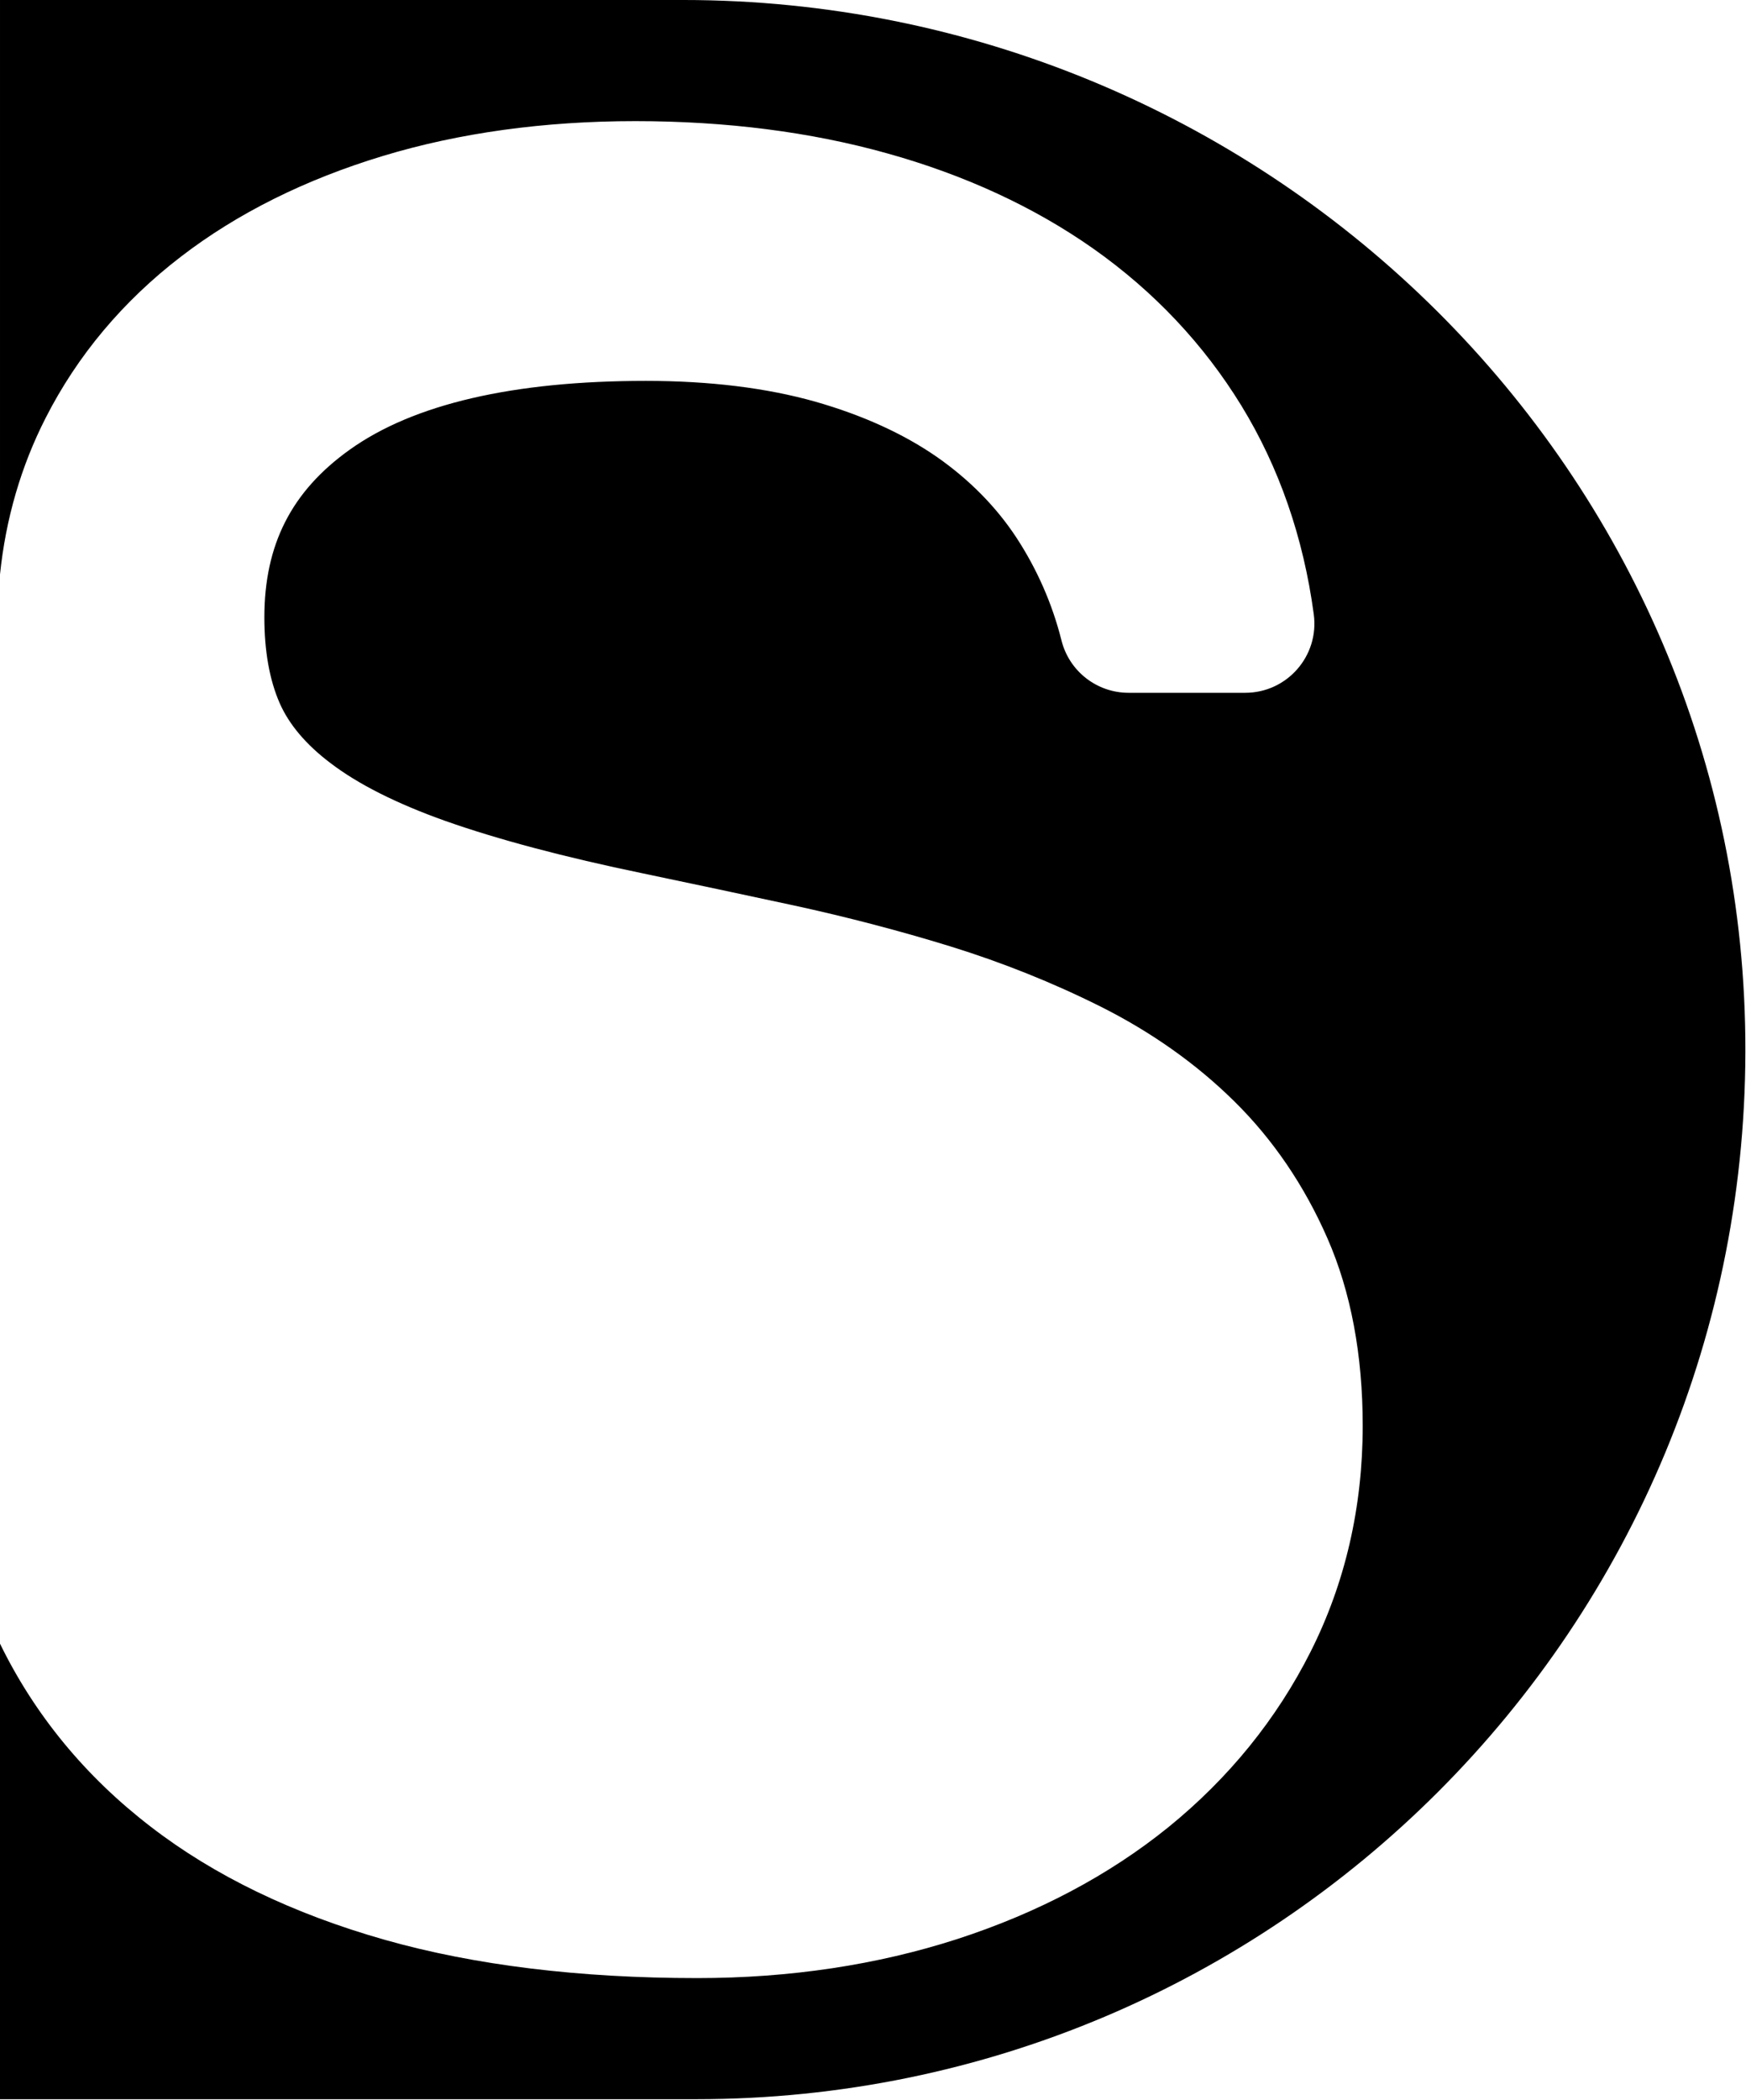
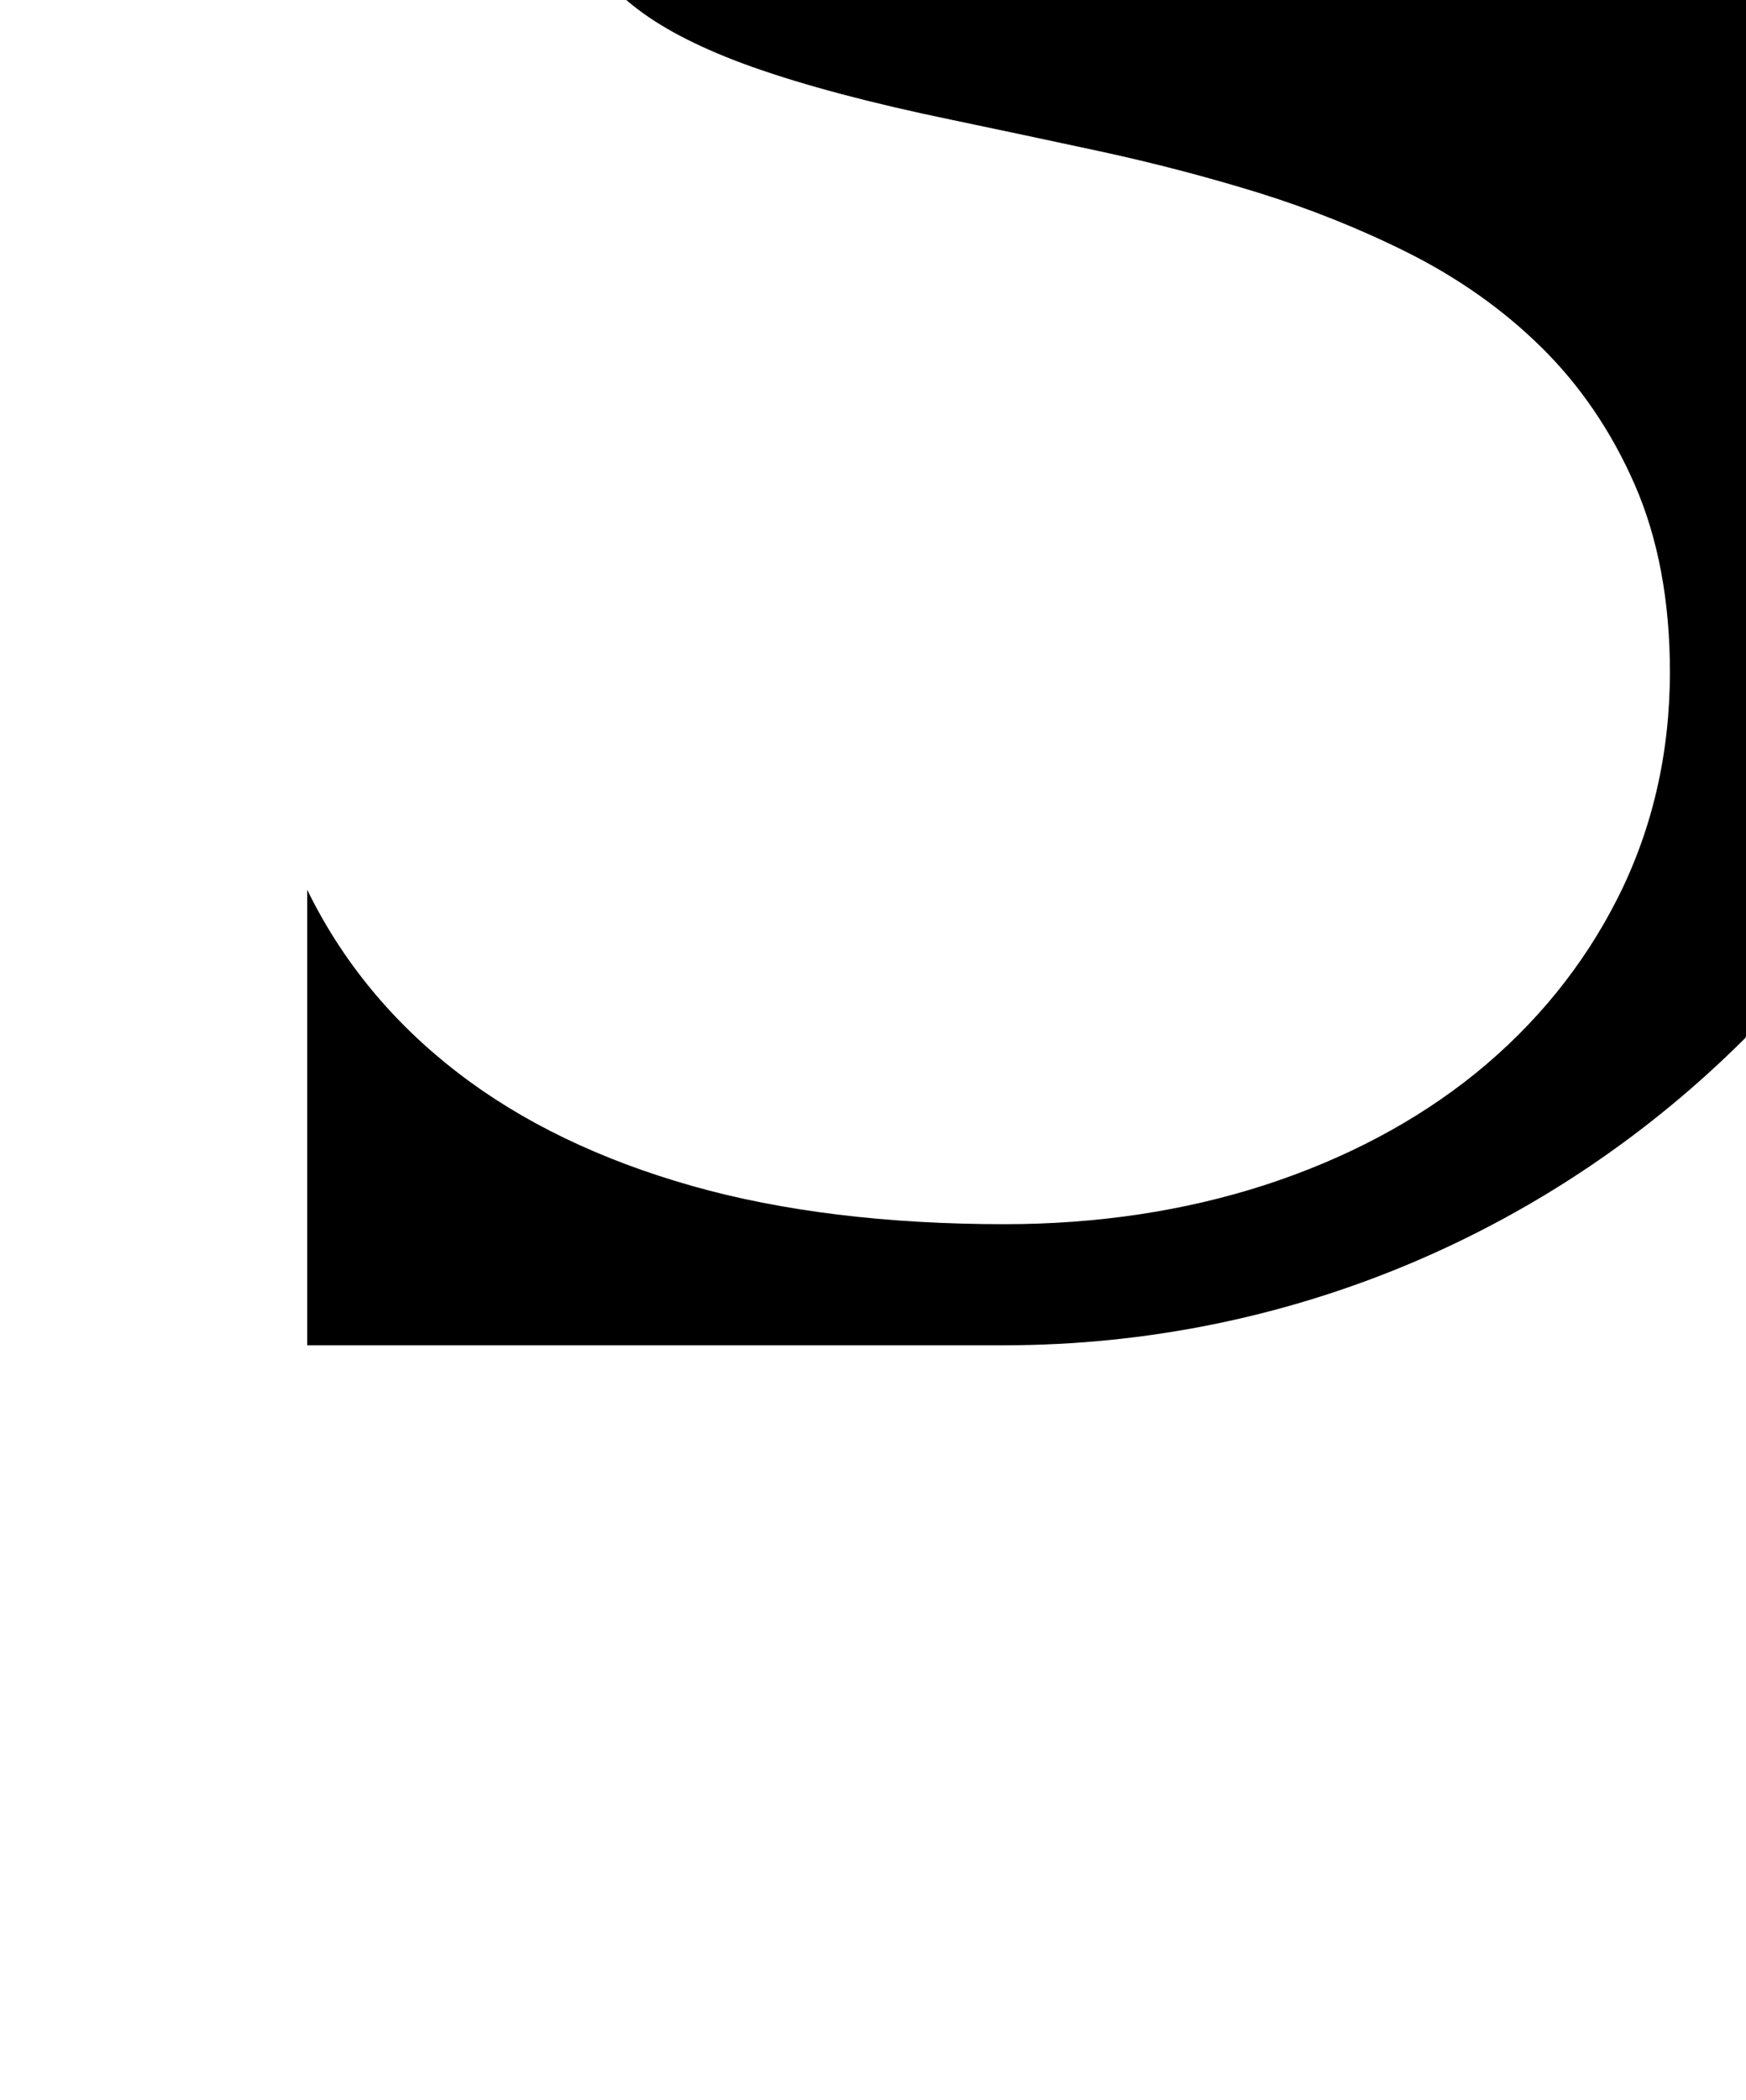
<svg xmlns="http://www.w3.org/2000/svg" width="100%" height="100%" viewBox="0 0 2402 2887" version="1.1" xml:space="preserve" style="fill-rule:evenodd;clip-rule:evenodd;stroke-linejoin:round;stroke-miterlimit:2;">
  <g>
-     <path d="M2401.07,1427.01c4.438,404.892 -157.905,771.805 -422.624,1036.51c-261.082,261.035 -621.941,422.576 -1020.34,422.576l-958.104,0l-0,-626.285c47.787,97.936 117.485,182.602 207.156,251.497c87.642,67.666 196.202,119.987 322.611,155.78c123.104,34.848 267.598,52.509 429.612,52.509c127.306,-0 247.435,-18.132 357.27,-53.595c111.247,-36.077 209.046,-87.83 290.732,-153.892c82.971,-67.336 148.891,-148.414 195.782,-241.532c47.455,-94.196 71.538,-198.558 71.538,-310.258c0,-97.487 -16.243,-184.194 -48.59,-257.928c-31.732,-72.488 -74.986,-136.075 -128.581,-188.721c-52.037,-51.244 -113.712,-94.828 -183.546,-129.824c-65.637,-32.809 -135.145,-60.617 -206.873,-82.801c-69.509,-21.4 -141.851,-40.308 -215.279,-56.239c-70.925,-15.314 -139.82,-29.839 -206.825,-43.902c-108.891,-22.495 -200.593,-46.866 -272.605,-72.331c-66.722,-23.748 -119.986,-50.46 -158.282,-79.831c-33.244,-25.155 -56.524,-52.807 -69.367,-82.018c-14.025,-32.03 -21.061,-71.709 -21.061,-117.952c0,-99.985 37.305,-173.257 117.296,-230.432c87.83,-62.802 225.006,-94.676 407.608,-94.676c87.782,-0 166.216,9.689 233.08,28.592c65.164,18.59 121.404,44.212 167.349,76.081c44.482,31.09 81.22,68.272 109.032,110.453c28.569,43.585 49.535,91.235 62.19,141.54c10.53,42.408 48.637,72.176 92.316,72.176l160.502,-0c57.609,-0 101.996,-50.772 94.3,-107.857l-0,-0.094c-14.214,-105.765 -47.788,-202.312 -99.683,-286.987c-51.707,-84.209 -119.987,-156.697 -203.236,-215.439c-81.409,-57.331 -177.031,-101.543 -284.315,-131.382c-105.019,-29.371 -221.37,-44.212 -346.08,-44.212c-125.276,-0 -242.147,16.088 -346.976,47.801c-107.002,32.341 -200.592,78.896 -278.223,138.573c-79.661,61.085 -142.322,135.764 -186.049,221.686c-33.904,66.397 -54.87,138.573 -62.803,215.123l-0,-789.721l939.735,-0c793.73,-0 1452.74,633.284 1461.33,1427.01Z" style="fill-rule:nonzero;" />
+     <path d="M2401.07,1427.01c-261.082,261.035 -621.941,422.576 -1020.34,422.576l-958.104,0l-0,-626.285c47.787,97.936 117.485,182.602 207.156,251.497c87.642,67.666 196.202,119.987 322.611,155.78c123.104,34.848 267.598,52.509 429.612,52.509c127.306,-0 247.435,-18.132 357.27,-53.595c111.247,-36.077 209.046,-87.83 290.732,-153.892c82.971,-67.336 148.891,-148.414 195.782,-241.532c47.455,-94.196 71.538,-198.558 71.538,-310.258c0,-97.487 -16.243,-184.194 -48.59,-257.928c-31.732,-72.488 -74.986,-136.075 -128.581,-188.721c-52.037,-51.244 -113.712,-94.828 -183.546,-129.824c-65.637,-32.809 -135.145,-60.617 -206.873,-82.801c-69.509,-21.4 -141.851,-40.308 -215.279,-56.239c-70.925,-15.314 -139.82,-29.839 -206.825,-43.902c-108.891,-22.495 -200.593,-46.866 -272.605,-72.331c-66.722,-23.748 -119.986,-50.46 -158.282,-79.831c-33.244,-25.155 -56.524,-52.807 -69.367,-82.018c-14.025,-32.03 -21.061,-71.709 -21.061,-117.952c0,-99.985 37.305,-173.257 117.296,-230.432c87.83,-62.802 225.006,-94.676 407.608,-94.676c87.782,-0 166.216,9.689 233.08,28.592c65.164,18.59 121.404,44.212 167.349,76.081c44.482,31.09 81.22,68.272 109.032,110.453c28.569,43.585 49.535,91.235 62.19,141.54c10.53,42.408 48.637,72.176 92.316,72.176l160.502,-0c57.609,-0 101.996,-50.772 94.3,-107.857l-0,-0.094c-14.214,-105.765 -47.788,-202.312 -99.683,-286.987c-51.707,-84.209 -119.987,-156.697 -203.236,-215.439c-81.409,-57.331 -177.031,-101.543 -284.315,-131.382c-105.019,-29.371 -221.37,-44.212 -346.08,-44.212c-125.276,-0 -242.147,16.088 -346.976,47.801c-107.002,32.341 -200.592,78.896 -278.223,138.573c-79.661,61.085 -142.322,135.764 -186.049,221.686c-33.904,66.397 -54.87,138.573 -62.803,215.123l-0,-789.721l939.735,-0c793.73,-0 1452.74,633.284 1461.33,1427.01Z" style="fill-rule:nonzero;" />
  </g>
</svg>